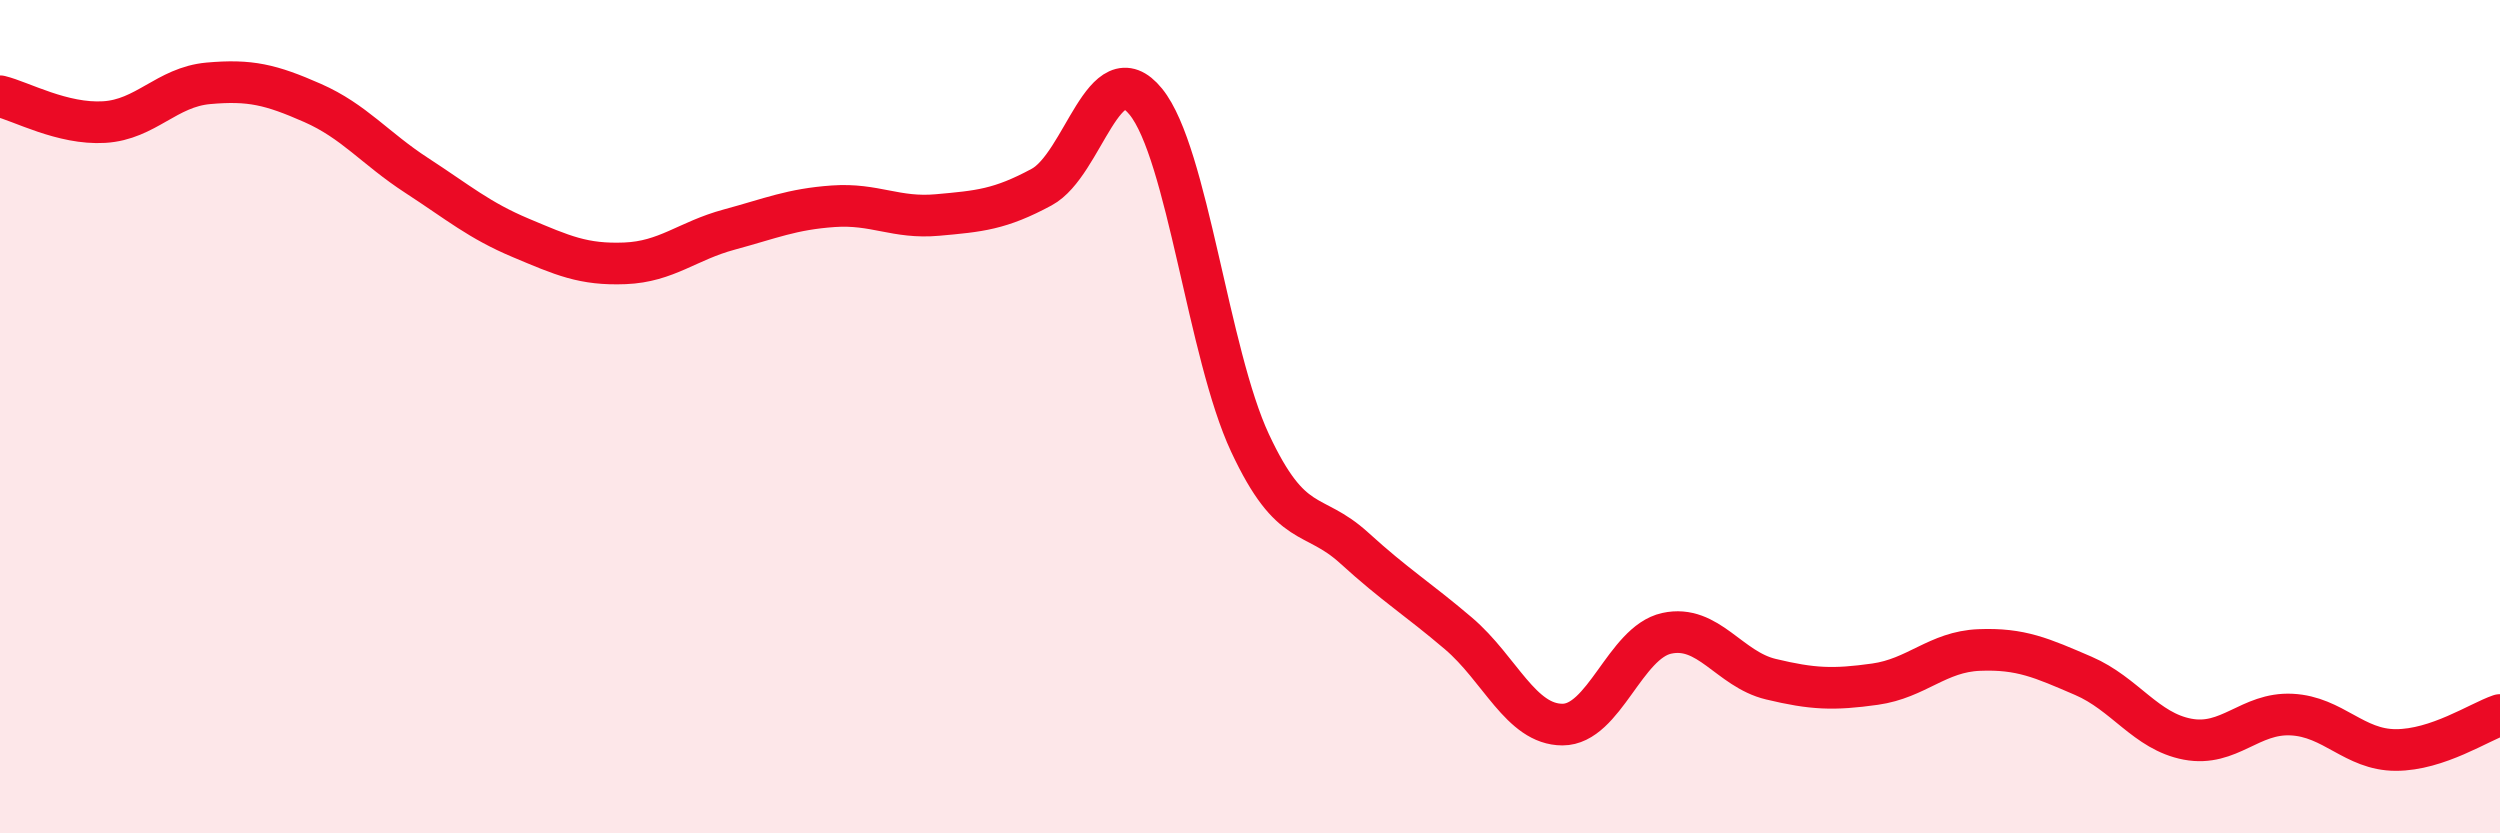
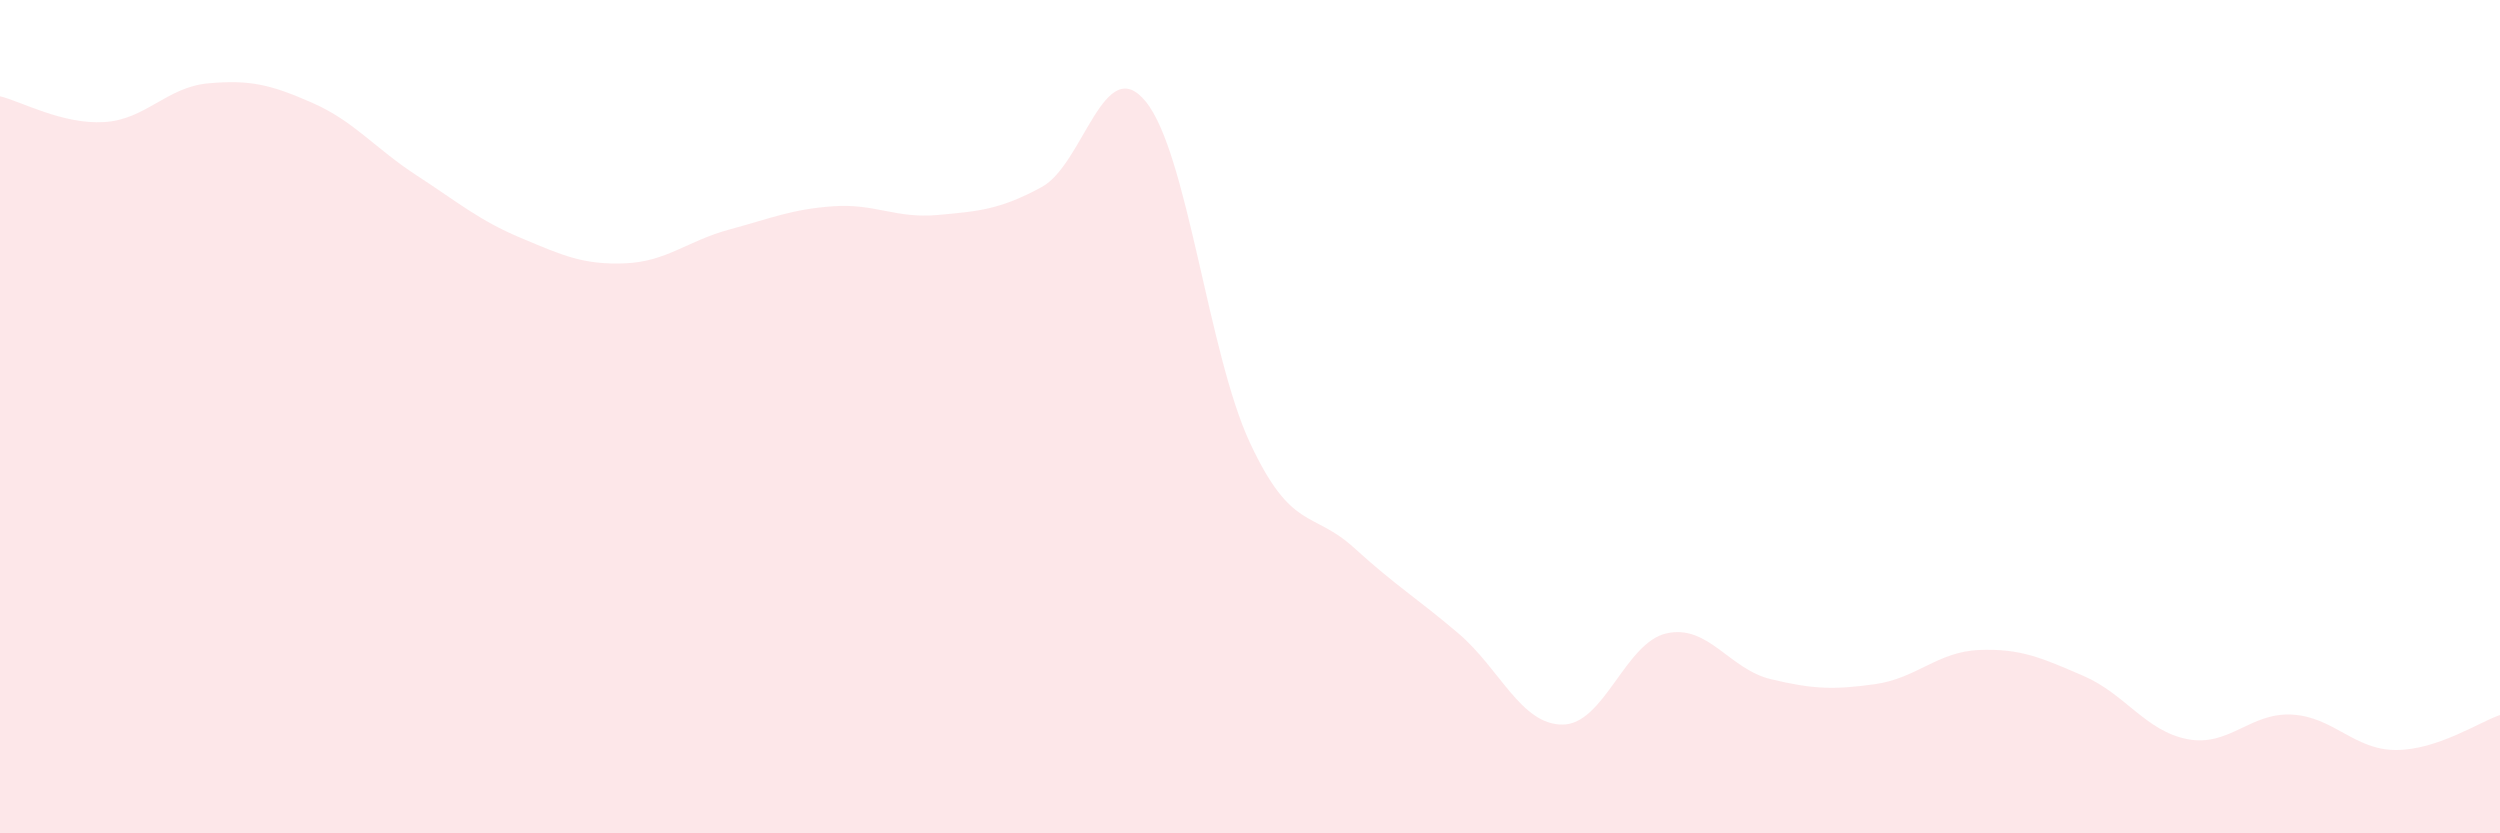
<svg xmlns="http://www.w3.org/2000/svg" width="60" height="20" viewBox="0 0 60 20">
-   <path d="M 0,2.31 C 0.5,2.43 1.5,2.99 2.5,2.93 C 3.5,2.87 4,2.09 5,2 C 6,1.91 6.5,2.03 7.5,2.47 C 8.5,2.91 9,3.56 10,4.21 C 11,4.86 11.5,5.29 12.5,5.71 C 13.5,6.13 14,6.36 15,6.32 C 16,6.28 16.5,5.78 17.5,5.51 C 18.5,5.24 19,5.02 20,4.95 C 21,4.88 21.5,5.25 22.5,5.16 C 23.5,5.07 24,5.03 25,4.49 C 26,3.95 26.5,1.21 27.5,2.44 C 28.5,3.67 29,8.49 30,10.63 C 31,12.77 31.5,12.24 32.5,13.15 C 33.5,14.06 34,14.35 35,15.2 C 36,16.05 36.5,17.39 37.5,17.39 C 38.5,17.39 39,15.42 40,15.2 C 41,14.98 41.5,16.06 42.5,16.3 C 43.5,16.54 44,16.56 45,16.42 C 46,16.28 46.5,15.64 47.5,15.6 C 48.5,15.56 49,15.79 50,16.22 C 51,16.65 51.5,17.55 52.5,17.74 C 53.5,17.93 54,17.1 55,17.15 C 56,17.2 56.5,18 57.5,18 C 58.5,18 59.5,17.33 60,17.16L60 20L0 20Z" fill="#EB0A25" opacity="0.1" stroke-linecap="round" stroke-linejoin="round" />
-   <path d="M 0,2.31 C 0.5,2.43 1.5,2.99 2.5,2.93 C 3.5,2.87 4,2.09 5,2 C 6,1.91 6.5,2.03 7.5,2.47 C 8.5,2.91 9,3.56 10,4.21 C 11,4.86 11.5,5.29 12.5,5.71 C 13.5,6.13 14,6.36 15,6.32 C 16,6.28 16.5,5.78 17.5,5.51 C 18.5,5.24 19,5.02 20,4.95 C 21,4.88 21.5,5.25 22.5,5.16 C 23.5,5.07 24,5.03 25,4.49 C 26,3.95 26.5,1.21 27.5,2.44 C 28.5,3.67 29,8.49 30,10.63 C 31,12.77 31.5,12.24 32.5,13.15 C 33.5,14.06 34,14.35 35,15.2 C 36,16.05 36.5,17.39 37.5,17.39 C 38.5,17.39 39,15.42 40,15.2 C 41,14.98 41.5,16.06 42.5,16.3 C 43.5,16.54 44,16.56 45,16.42 C 46,16.28 46.5,15.64 47.5,15.6 C 48.5,15.56 49,15.79 50,16.22 C 51,16.65 51.5,17.55 52.5,17.74 C 53.5,17.93 54,17.1 55,17.15 C 56,17.2 56.5,18 57.5,18 C 58.5,18 59.5,17.33 60,17.16" stroke="#EB0A25" stroke-width="1" fill="none" stroke-linecap="round" stroke-linejoin="round" />
+   <path d="M 0,2.31 C 0.5,2.43 1.5,2.99 2.5,2.93 C 3.5,2.87 4,2.09 5,2 C 6,1.91 6.5,2.03 7.5,2.47 C 8.5,2.91 9,3.56 10,4.21 C 11,4.86 11.5,5.29 12.5,5.71 C 13.5,6.13 14,6.36 15,6.32 C 16,6.28 16.5,5.78 17.5,5.51 C 18.5,5.24 19,5.02 20,4.95 C 21,4.88 21.5,5.25 22.5,5.16 C 23.5,5.07 24,5.03 25,4.49 C 26,3.95 26.5,1.21 27.5,2.44 C 28.5,3.67 29,8.49 30,10.63 C 31,12.77 31.5,12.24 32.5,13.15 C 33.5,14.06 34,14.35 35,15.2 C 36,16.05 36.5,17.39 37.5,17.39 C 38.5,17.39 39,15.42 40,15.2 C 41,14.98 41.5,16.06 42.5,16.3 C 43.5,16.54 44,16.56 45,16.42 C 46,16.28 46.5,15.64 47.5,15.6 C 48.5,15.56 49,15.79 50,16.22 C 51,16.65 51.5,17.55 52.5,17.74 C 53.5,17.93 54,17.1 55,17.15 C 56,17.2 56.5,18 57.5,18 C 58.5,18 59.5,17.33 60,17.16L60 20L0 20" fill="#EB0A25" opacity="0.1" stroke-linecap="round" stroke-linejoin="round" />
</svg>